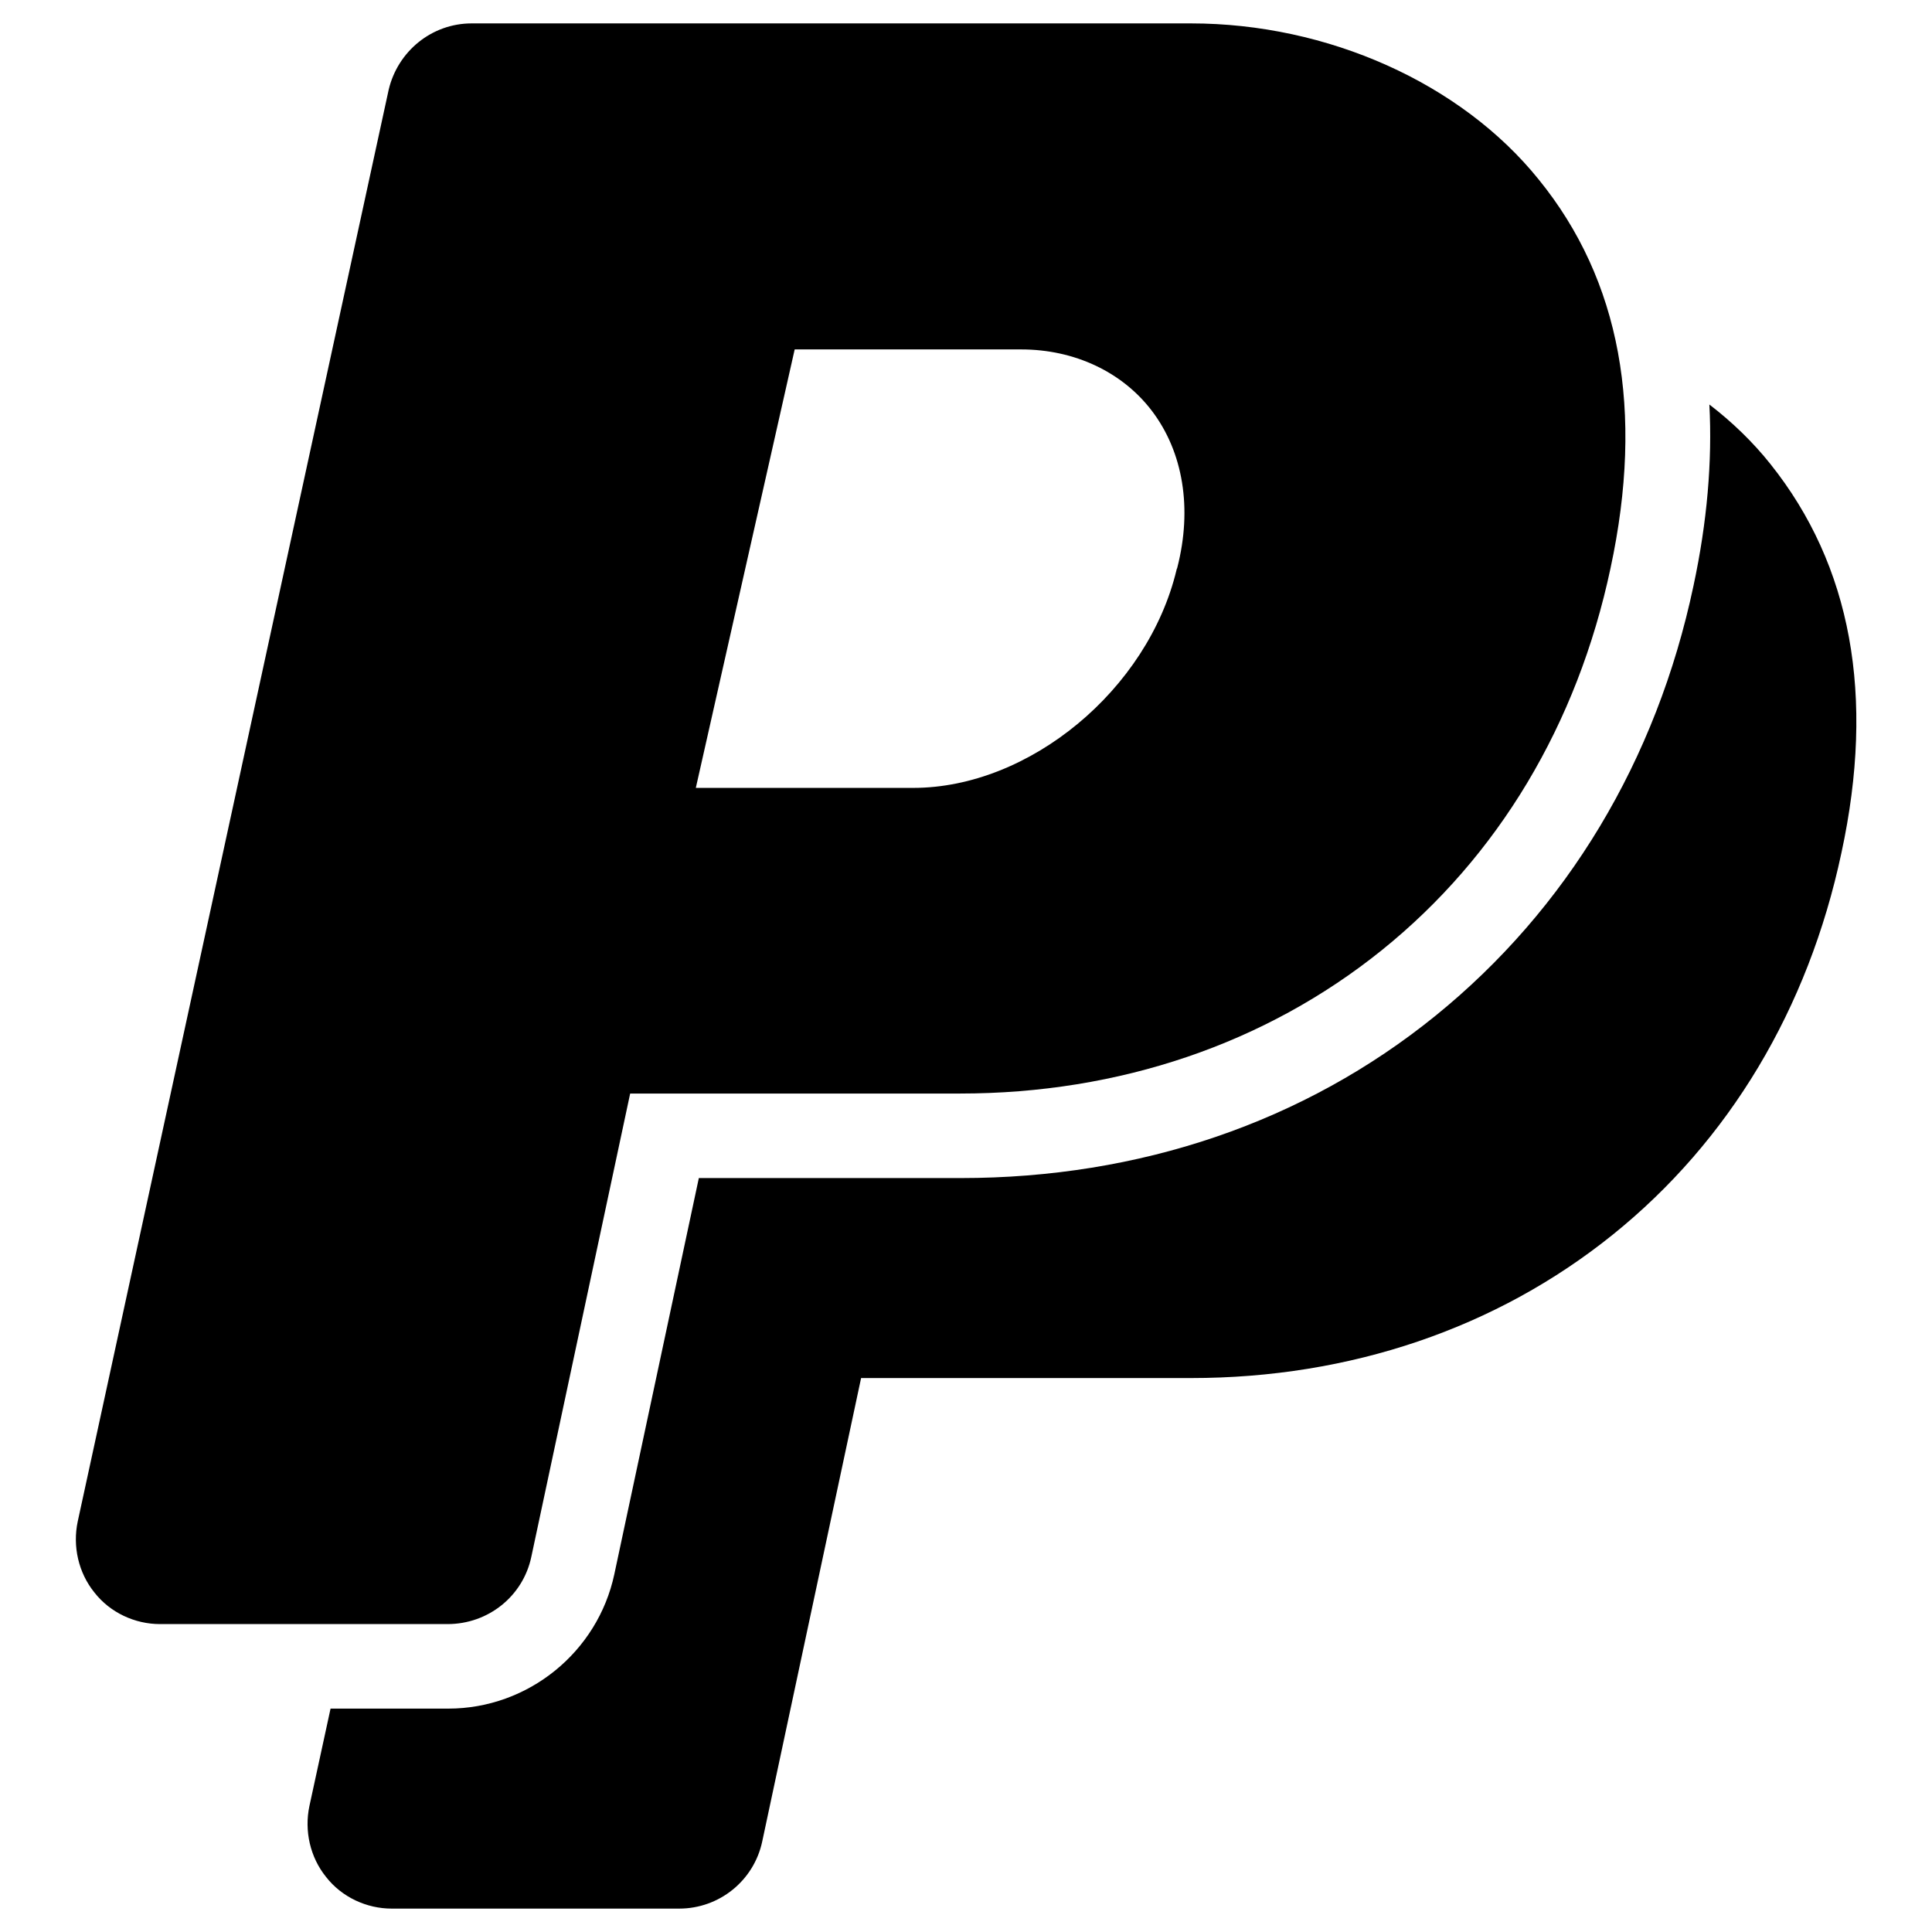
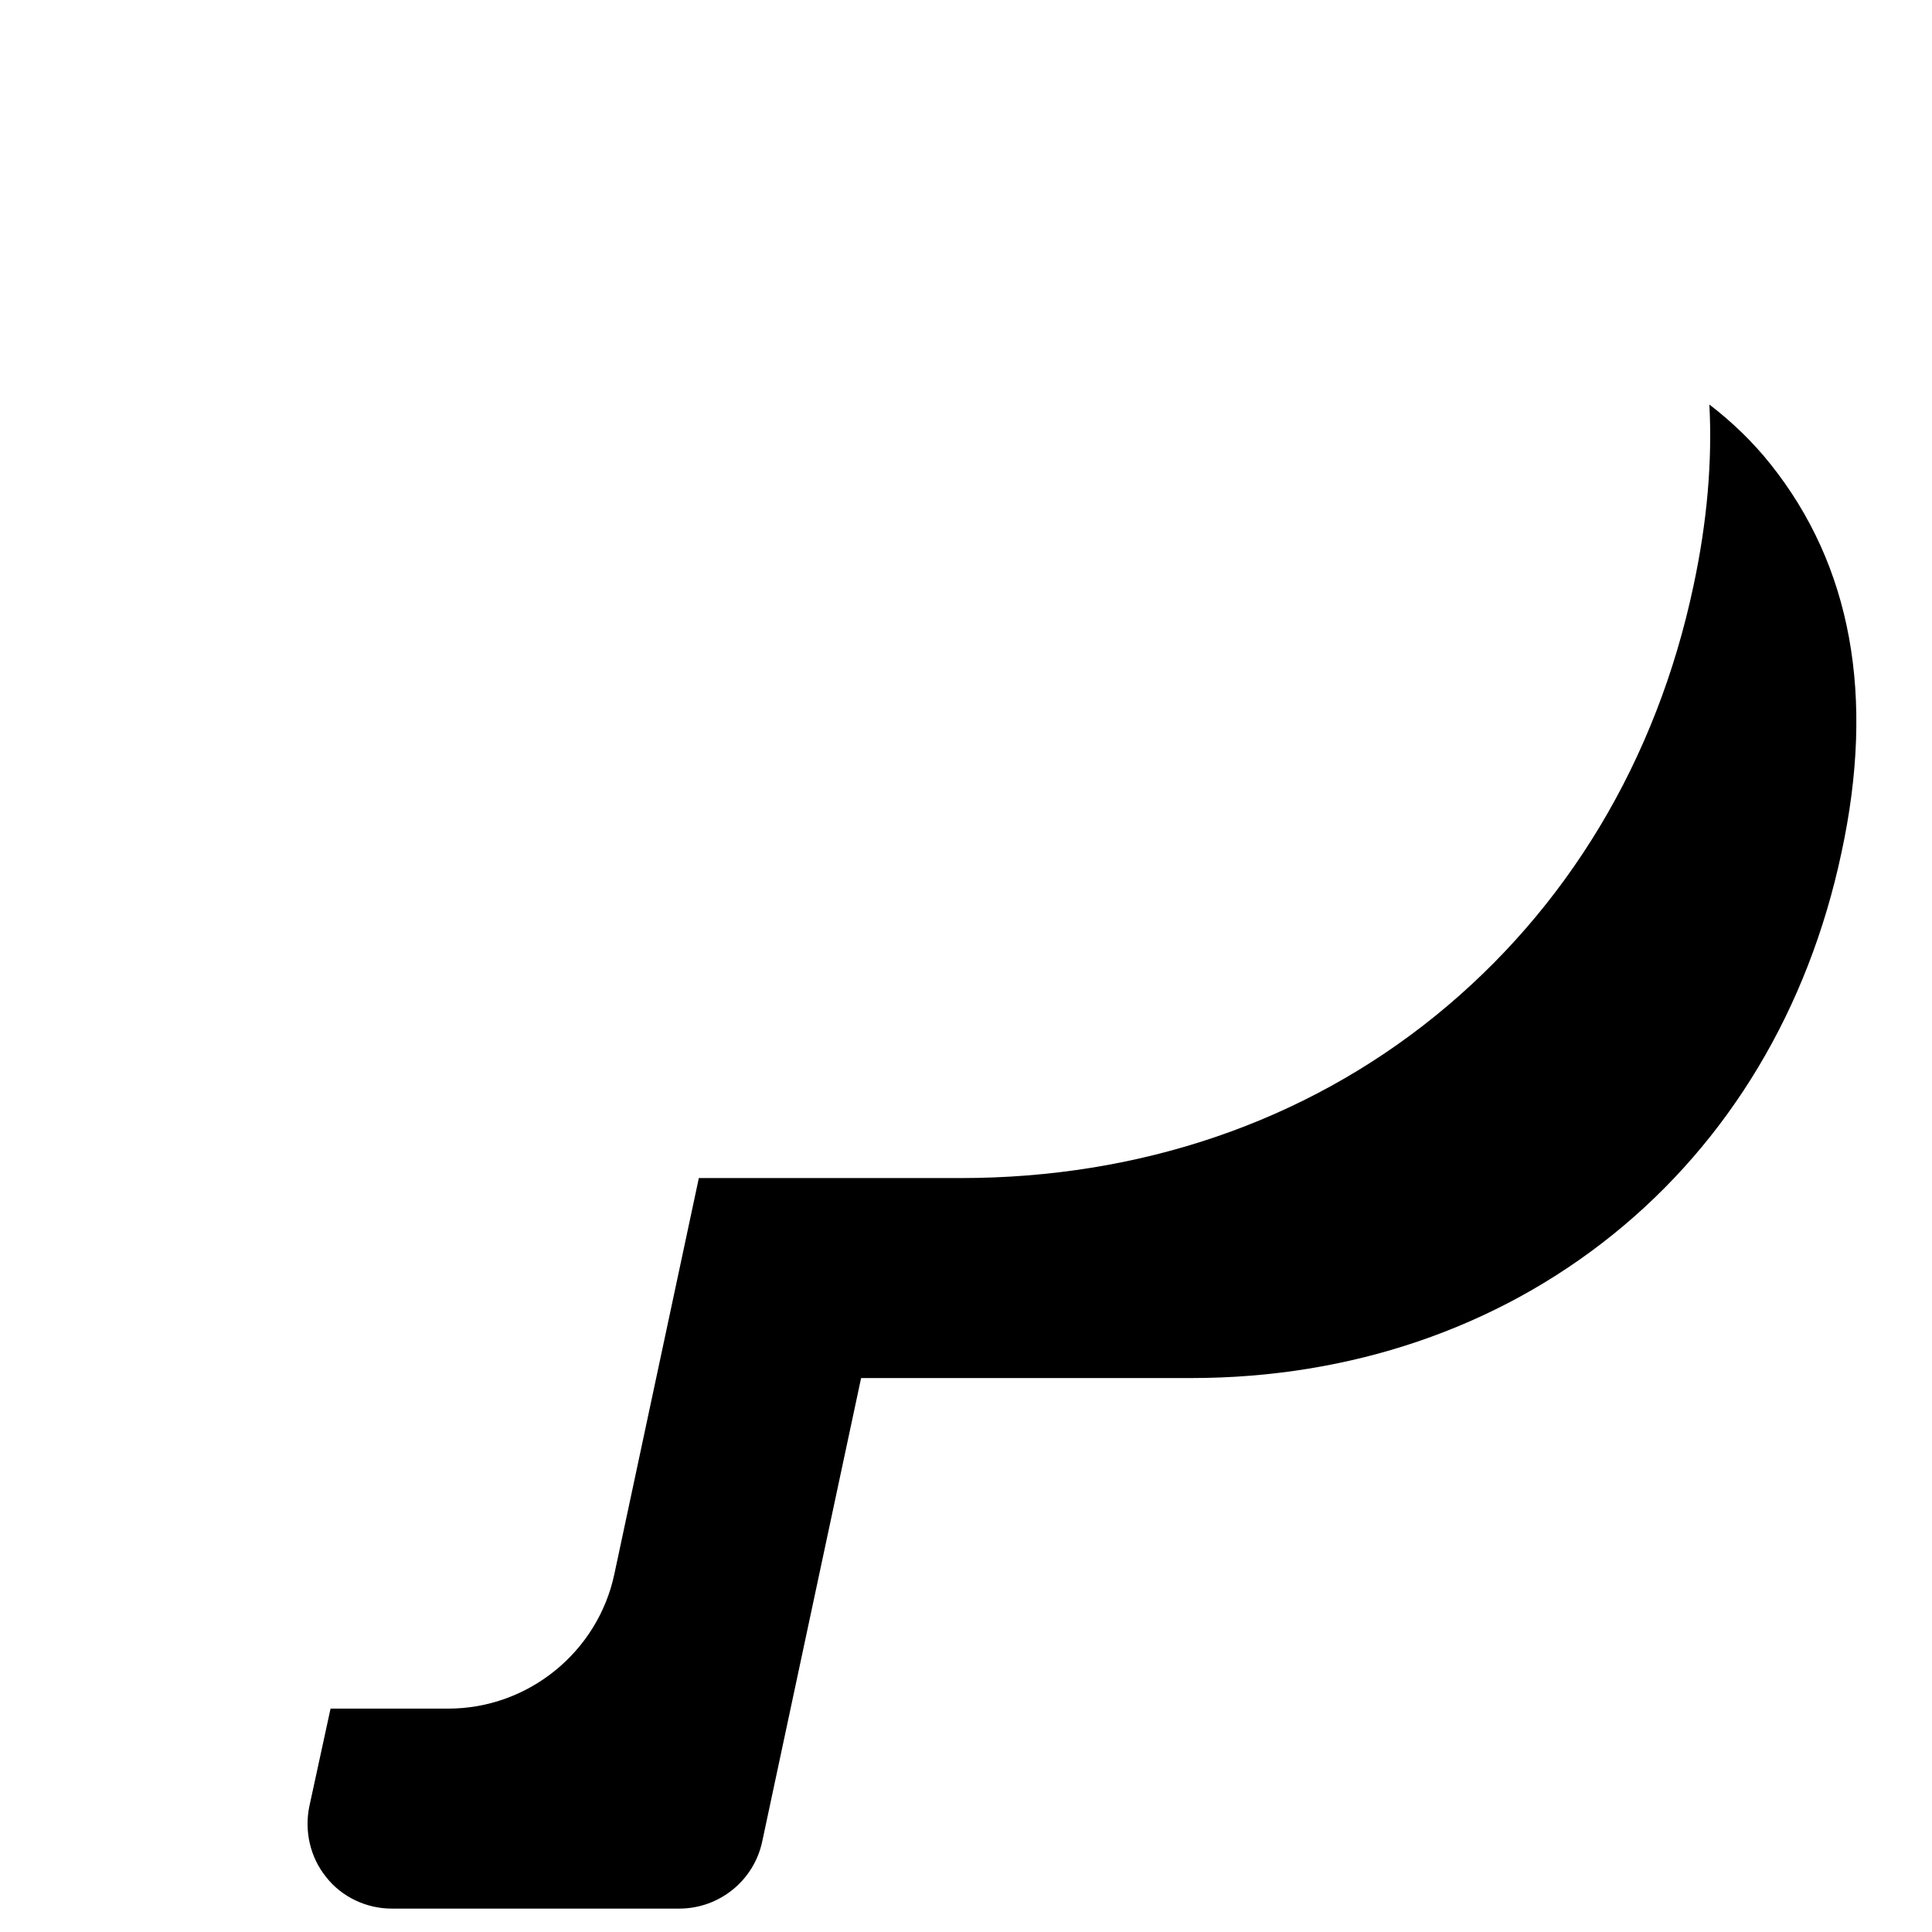
<svg xmlns="http://www.w3.org/2000/svg" version="1.1" x="0px" y="0px" viewBox="0 0 256 256" enable-background="new 0 0 256 256" xml:space="preserve">
  <g>
    <g>
      <g>
        <g>
          <path fill="#000000" d="M234.6,61.5c-2.3-2.9-5.1-5.6-8.1-7.9c0.4,7.5-0.3,15.6-2.1,24c-4.9,23.2-16.8,42.9-34.2,57c-17.4,14.1-39.2,21.5-62.9,21.5H92.6l-11.2,52.5c-2.2,10.3-11.4,17.8-22,17.8H43.8L41,239.3c-0.7,3.3,0.1,6.8,2.2,9.4c2.1,2.7,5.4,4.2,8.7,4.2h38.1c5.3,0,9.9-3.7,11-8.9l13.1-61.4h43.7c21.1,0,40.5-6.6,55.9-19c15.4-12.4,25.9-29.9,30.3-50.6C248.5,92.2,245.3,74.9,234.6,61.5z" />
-           <path fill="#000000" d="M70.4,206.3l13.1-61.4h43.7c21.1,0,40.5-6.6,55.9-19c15.4-12.4,25.9-29.9,30.3-50.6c4.5-20.9,1.3-38.2-9.5-51.5c-10.3-12.8-28-20.7-46.1-20.7H62.5c-5.3,0-9.8,3.7-11,8.8L10.3,201.6c-0.7,3.3,0.1,6.8,2.2,9.4c2.1,2.7,5.4,4.2,8.7,4.2h38.1C64.7,215.2,69.3,211.5,70.4,206.3z M105.3,46.3h30c7.1,0,13.4,3,17.3,8.1c4.2,5.5,5.4,13,3.4,20.8c0,0.1-0.1,0.2-0.1,0.3c-3.8,15.9-19.5,28.9-34.9,28.9H92.2L105.3,46.3z" />
        </g>
      </g>
      <g />
      <g />
      <g />
      <g />
      <g />
      <g />
      <g />
      <g />
      <g />
      <g />
      <g />
      <g />
      <g />
      <g />
      <g />
    </g>
  </g>
</svg>